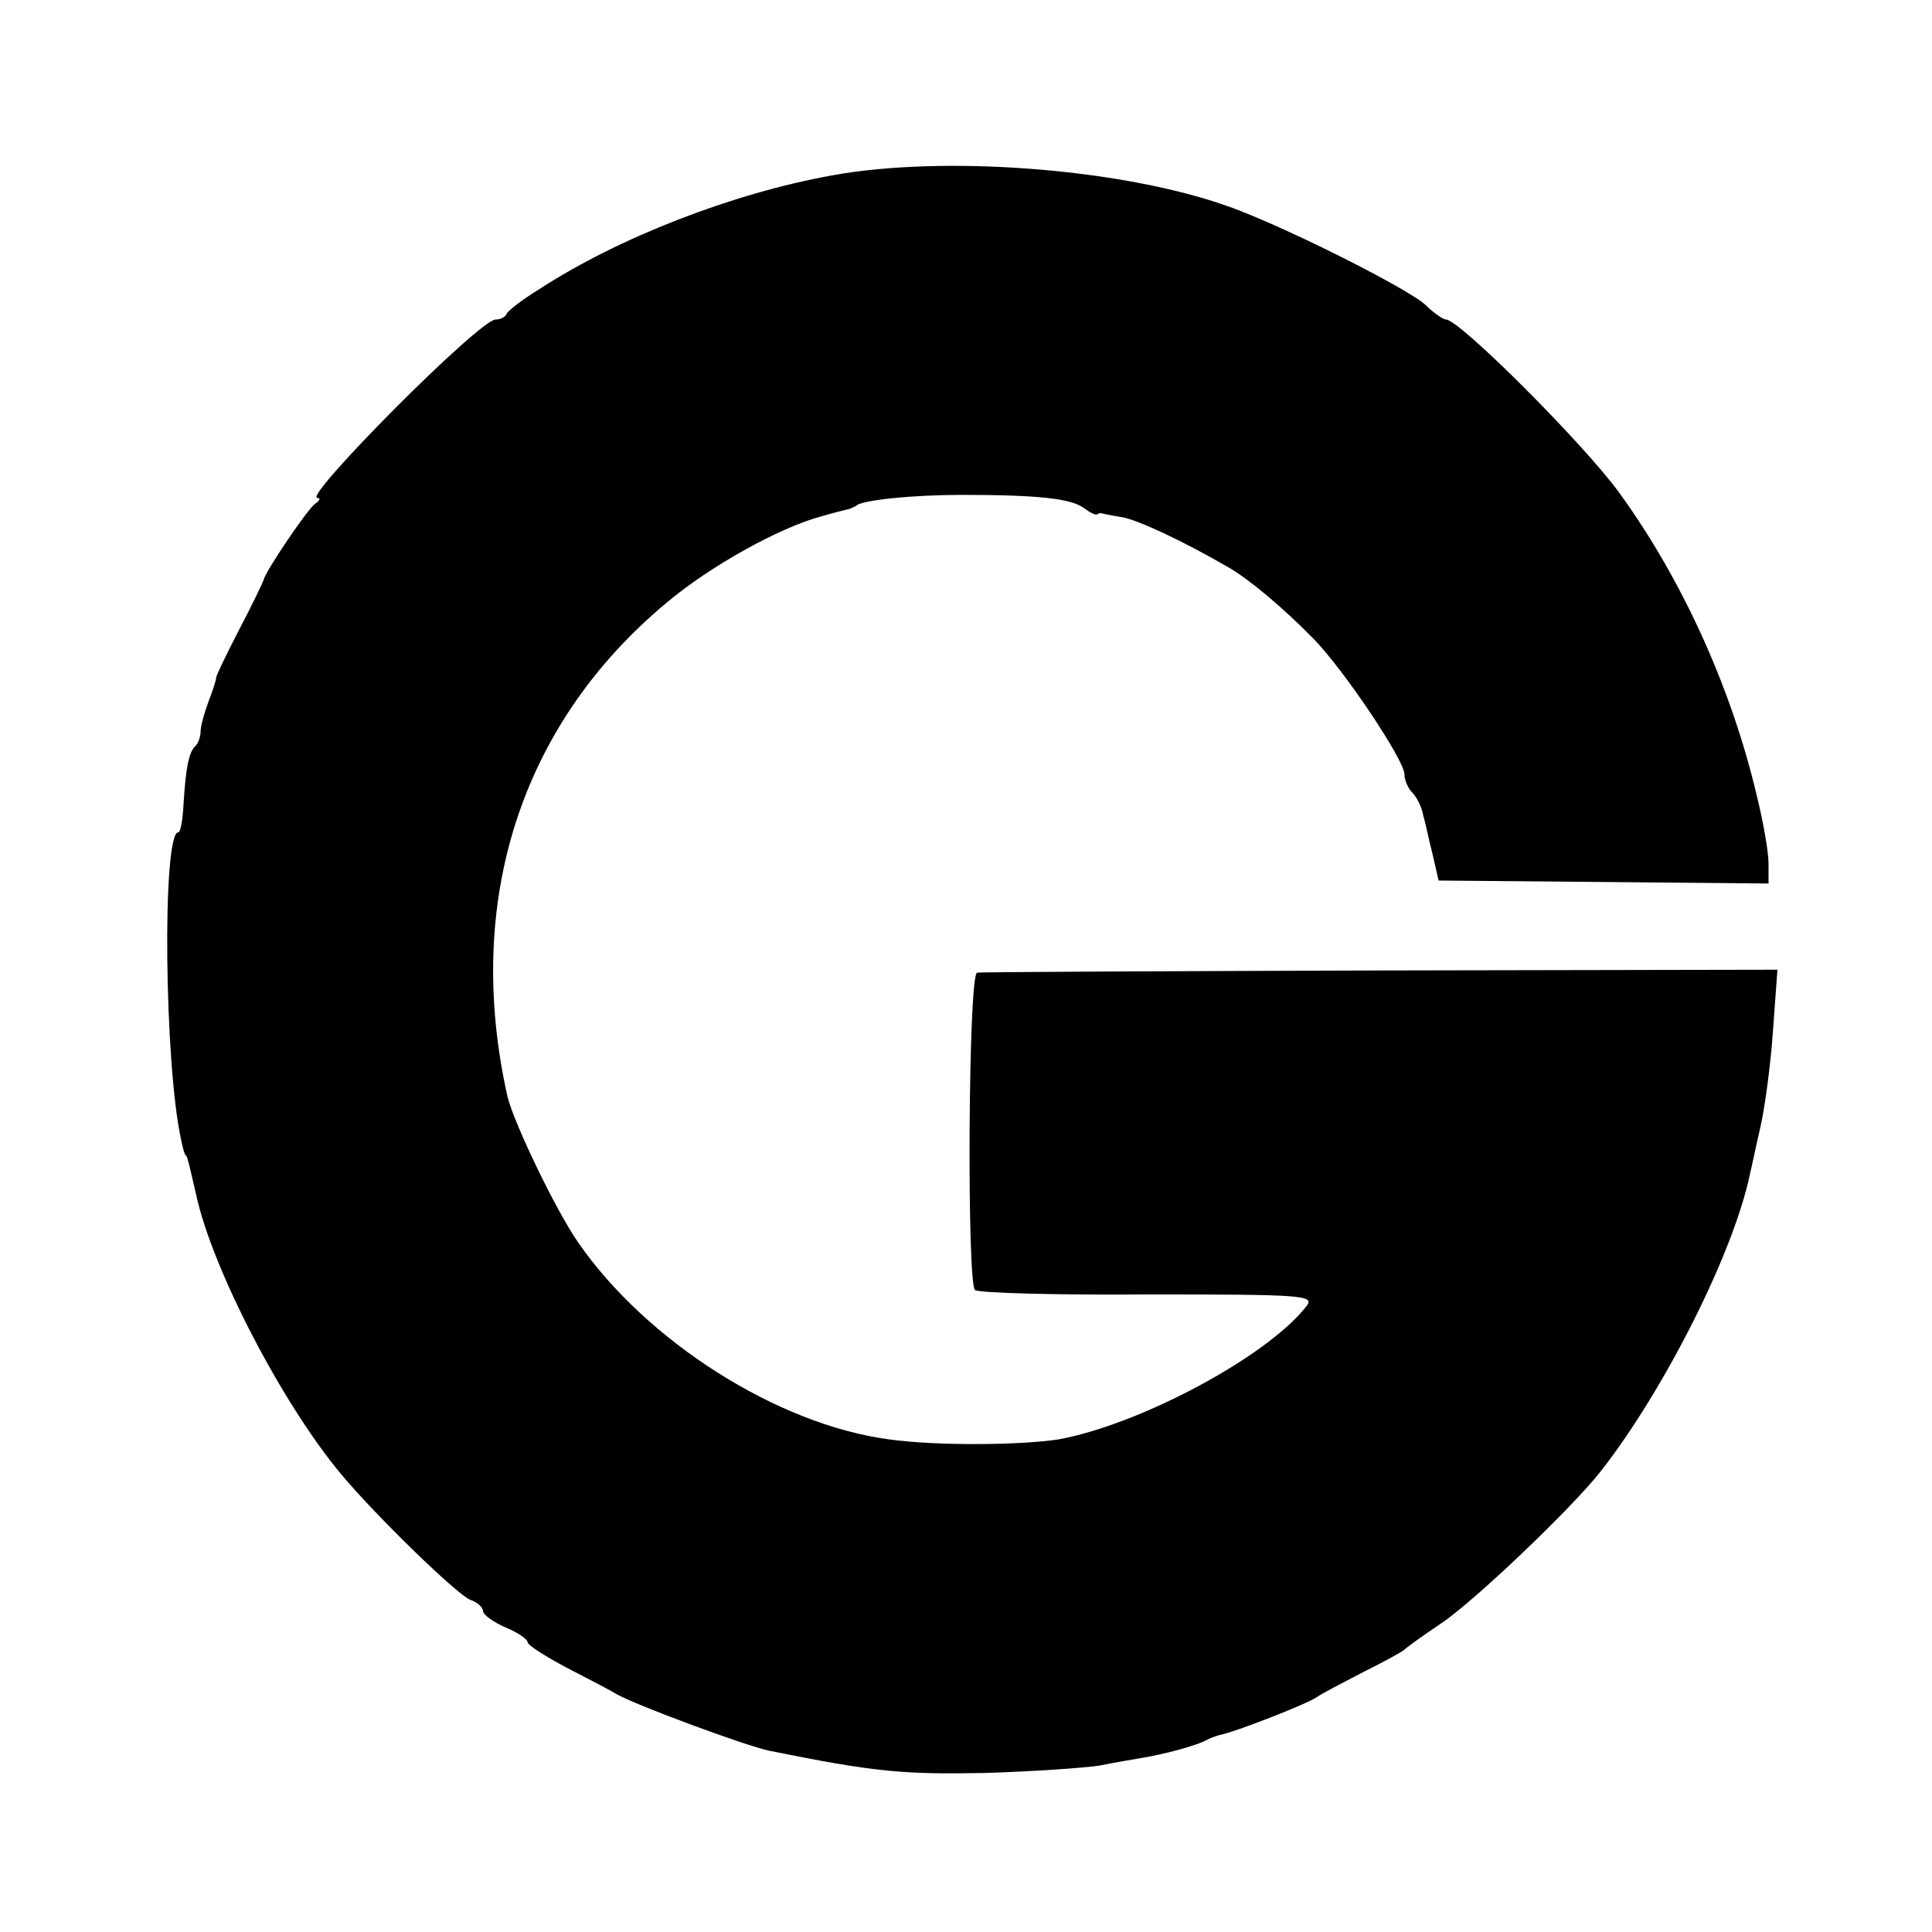
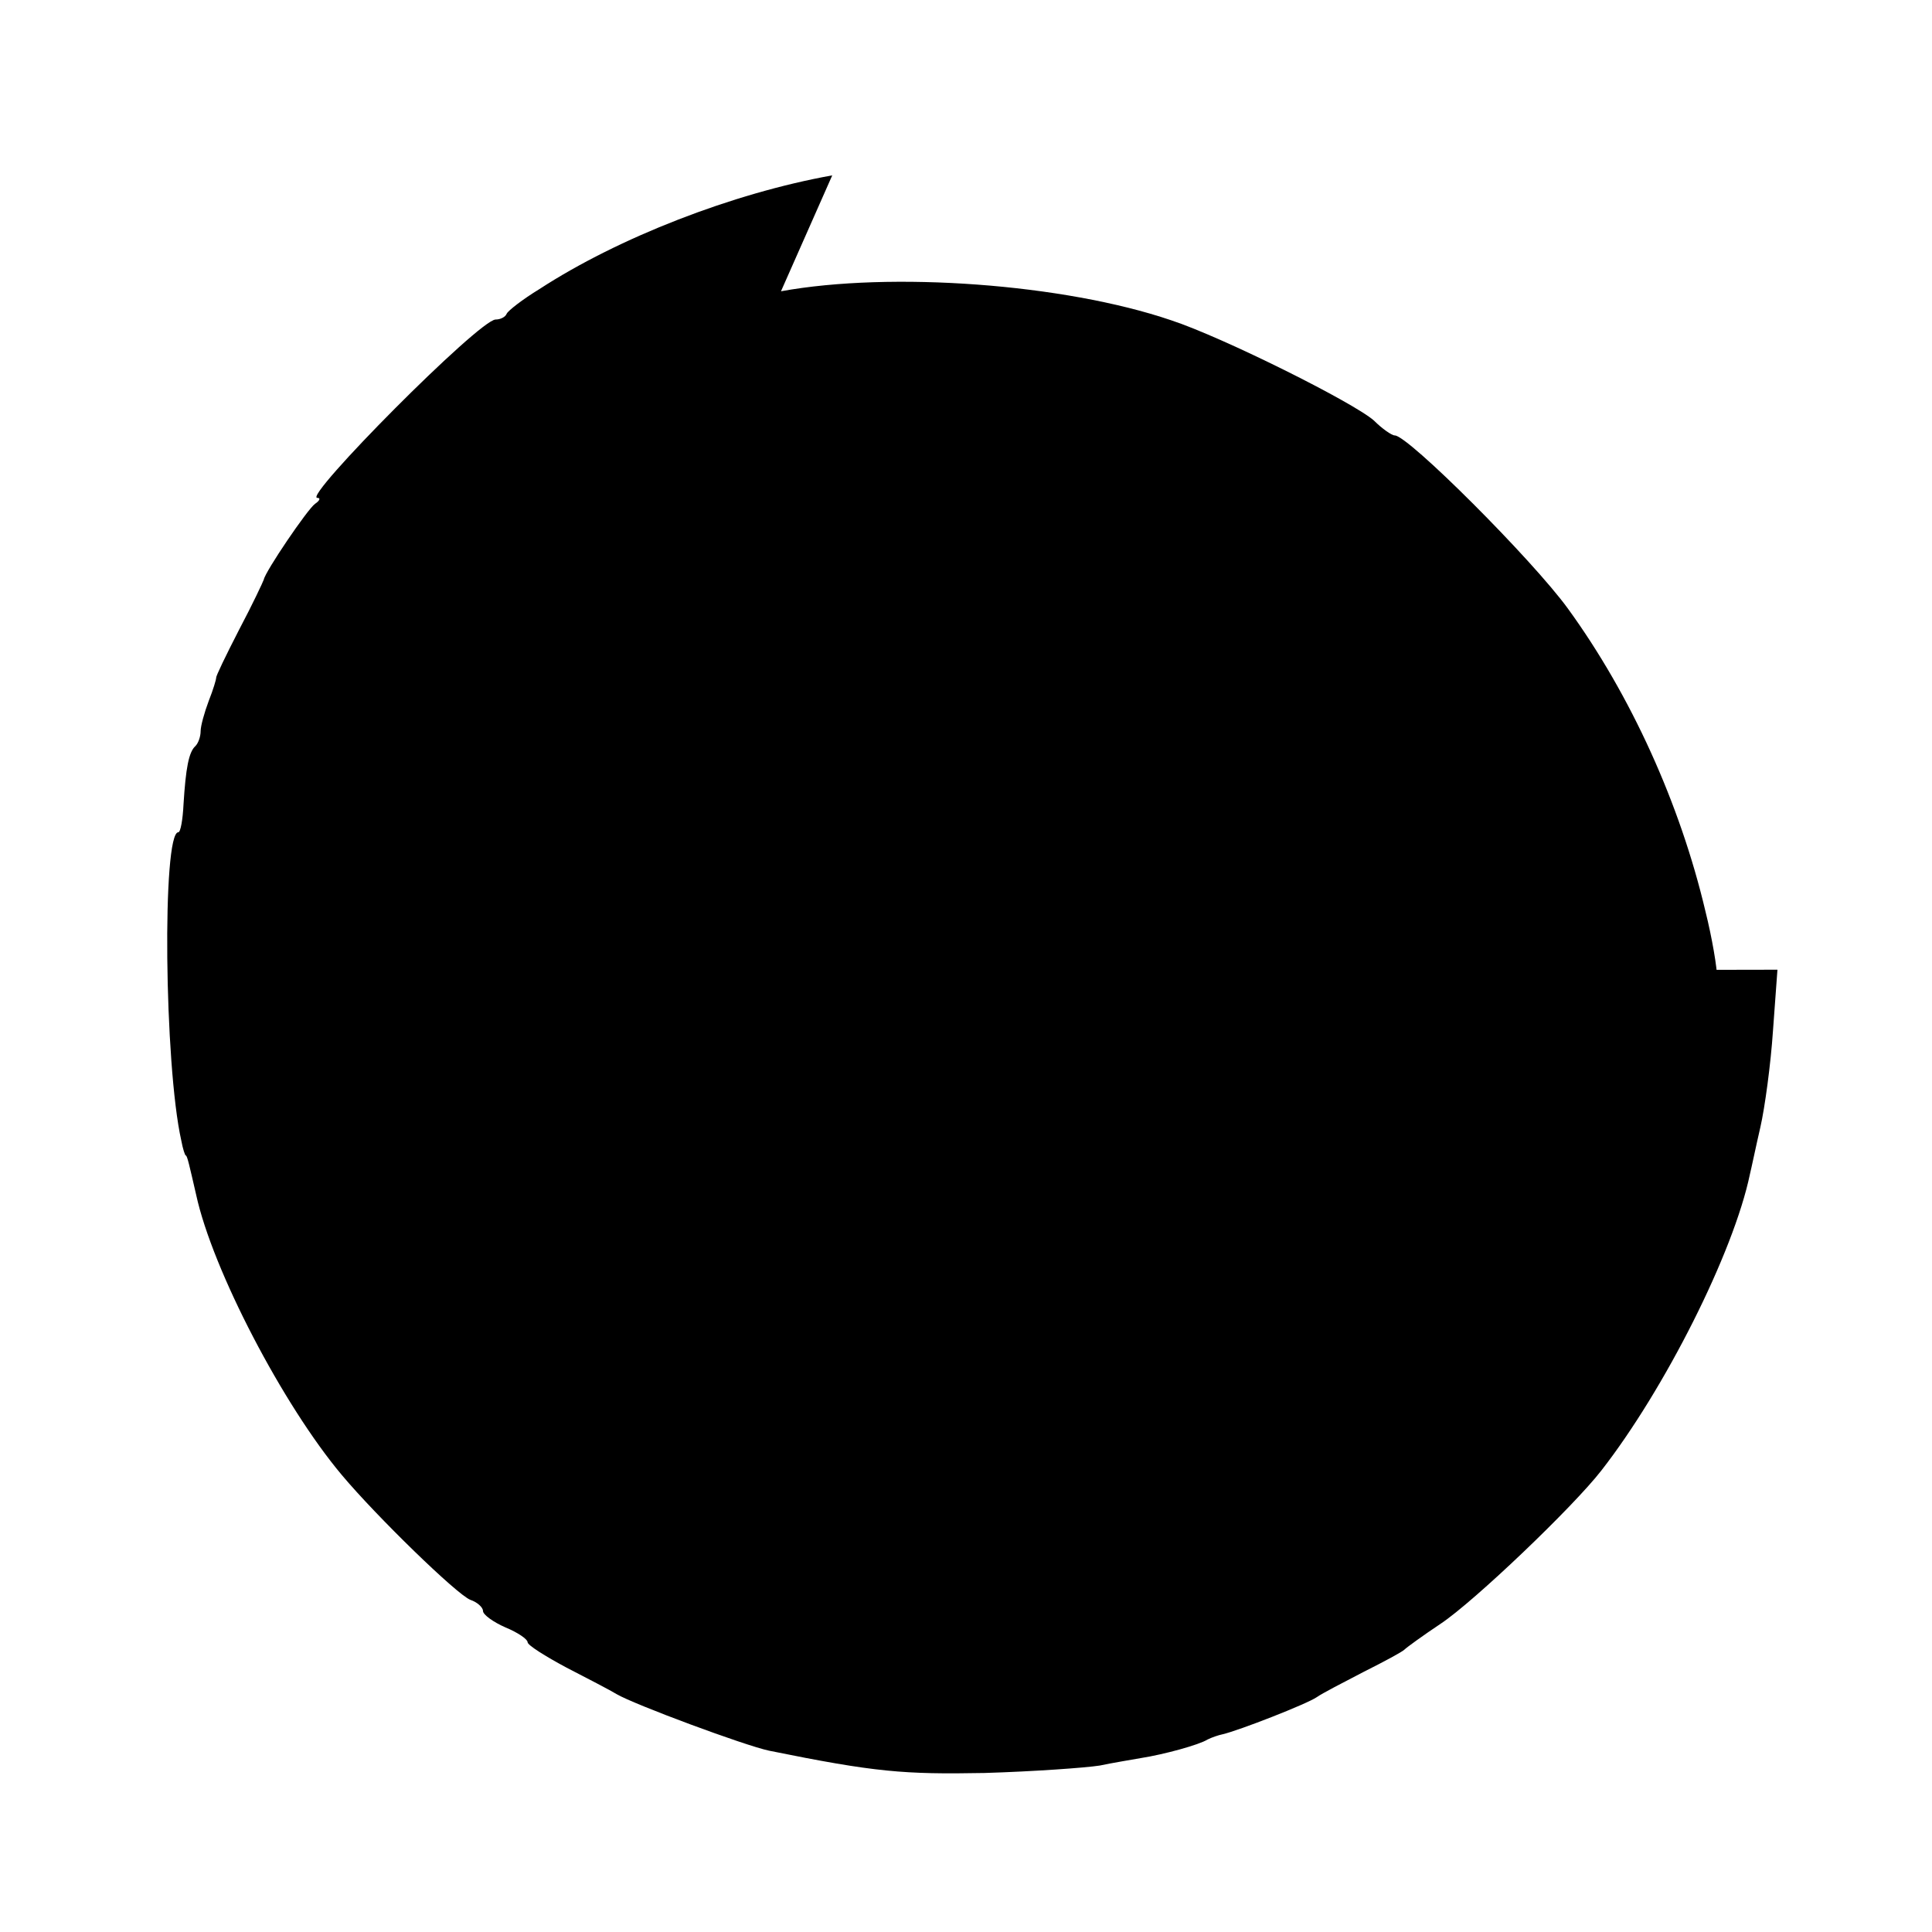
<svg xmlns="http://www.w3.org/2000/svg" version="1.0" width="260pt" height="260pt" viewBox="0 0 260 260" preserveAspectRatio="xMidYMid meet">
  <g transform="translate(0,260) scale(0.1,-0.1)" fill="#000000" stroke="none">
-     <path d="M1120 2364 c-134 -24 -288 -84 -394 -153 -23 -14 -42 -29 -44 -33 -2 -5 -9 -8 -15 -8 -22 0 -260 -240 -240 -240 5 0 3 -4 -3 -8 -10 -7 -67 -91 -69 -102 -1 -3 -15 -33 -33 -67 -18 -35 -32 -64 -31 -65 0 -2 -4 -16 -10 -31 -6 -16 -11 -34 -11 -41 0 -7 -3 -16 -7 -20 -9 -8 -13 -30 -16 -78 -1 -21 -4 -38 -7 -38 -22 0 -19 -313 4 -415 2 -11 5 -20 6 -20 2 0 5 -14 14 -53 22 -101 117 -283 196 -377 47 -56 155 -161 173 -168 9 -3 17 -10 17 -15 0 -5 14 -15 30 -22 17 -7 30 -16 30 -20 0 -4 24 -19 52 -34 29 -15 60 -31 68 -36 24 -14 172 -69 205 -76 143 -29 181 -32 290 -30 66 2 136 7 155 10 19 4 44 8 55 10 32 5 79 18 90 25 6 3 15 6 20 7 22 5 114 41 127 50 7 5 36 20 63 34 28 14 52 27 55 30 3 3 25 19 49 35 45 30 178 157 216 206 85 109 178 293 200 399 2 8 8 37 14 63 6 26 14 85 17 130 l6 82 -533 -1 c-294 -1 -539 -2 -544 -3 -12 -1 -14 -415 -3 -427 4 -4 109 -7 233 -6 209 0 225 -1 213 -16 -53 -68 -224 -159 -333 -179 -51 -8 -165 -9 -229 0 -150 20 -326 132 -418 265 -31 45 -86 160 -95 196 -59 263 18 501 213 664 59 50 153 102 209 117 17 5 33 9 38 10 4 2 8 3 10 5 9 7 74 14 142 14 103 0 147 -5 164 -18 8 -6 16 -10 18 -8 1 1 4 2 6 1 1 0 13 -3 27 -5 22 -4 82 -32 144 -68 26 -15 72 -53 114 -96 41 -42 122 -163 122 -182 0 -8 5 -19 10 -24 6 -6 13 -19 15 -30 3 -10 8 -35 13 -54 l8 -35 222 -2 222 -2 0 27 c0 15 -7 56 -16 92 -34 144 -100 290 -185 407 -48 66 -215 233 -233 233 -4 0 -17 9 -28 20 -27 24 -203 112 -273 135 -144 49 -377 66 -525 39z" />
+     <path d="M1120 2364 c-134 -24 -288 -84 -394 -153 -23 -14 -42 -29 -44 -33 -2 -5 -9 -8 -15 -8 -22 0 -260 -240 -240 -240 5 0 3 -4 -3 -8 -10 -7 -67 -91 -69 -102 -1 -3 -15 -33 -33 -67 -18 -35 -32 -64 -31 -65 0 -2 -4 -16 -10 -31 -6 -16 -11 -34 -11 -41 0 -7 -3 -16 -7 -20 -9 -8 -13 -30 -16 -78 -1 -21 -4 -38 -7 -38 -22 0 -19 -313 4 -415 2 -11 5 -20 6 -20 2 0 5 -14 14 -53 22 -101 117 -283 196 -377 47 -56 155 -161 173 -168 9 -3 17 -10 17 -15 0 -5 14 -15 30 -22 17 -7 30 -16 30 -20 0 -4 24 -19 52 -34 29 -15 60 -31 68 -36 24 -14 172 -69 205 -76 143 -29 181 -32 290 -30 66 2 136 7 155 10 19 4 44 8 55 10 32 5 79 18 90 25 6 3 15 6 20 7 22 5 114 41 127 50 7 5 36 20 63 34 28 14 52 27 55 30 3 3 25 19 49 35 45 30 178 157 216 206 85 109 178 293 200 399 2 8 8 37 14 63 6 26 14 85 17 130 l6 82 -533 -1 l8 -35 222 -2 222 -2 0 27 c0 15 -7 56 -16 92 -34 144 -100 290 -185 407 -48 66 -215 233 -233 233 -4 0 -17 9 -28 20 -27 24 -203 112 -273 135 -144 49 -377 66 -525 39z" />
  </g>
</svg>